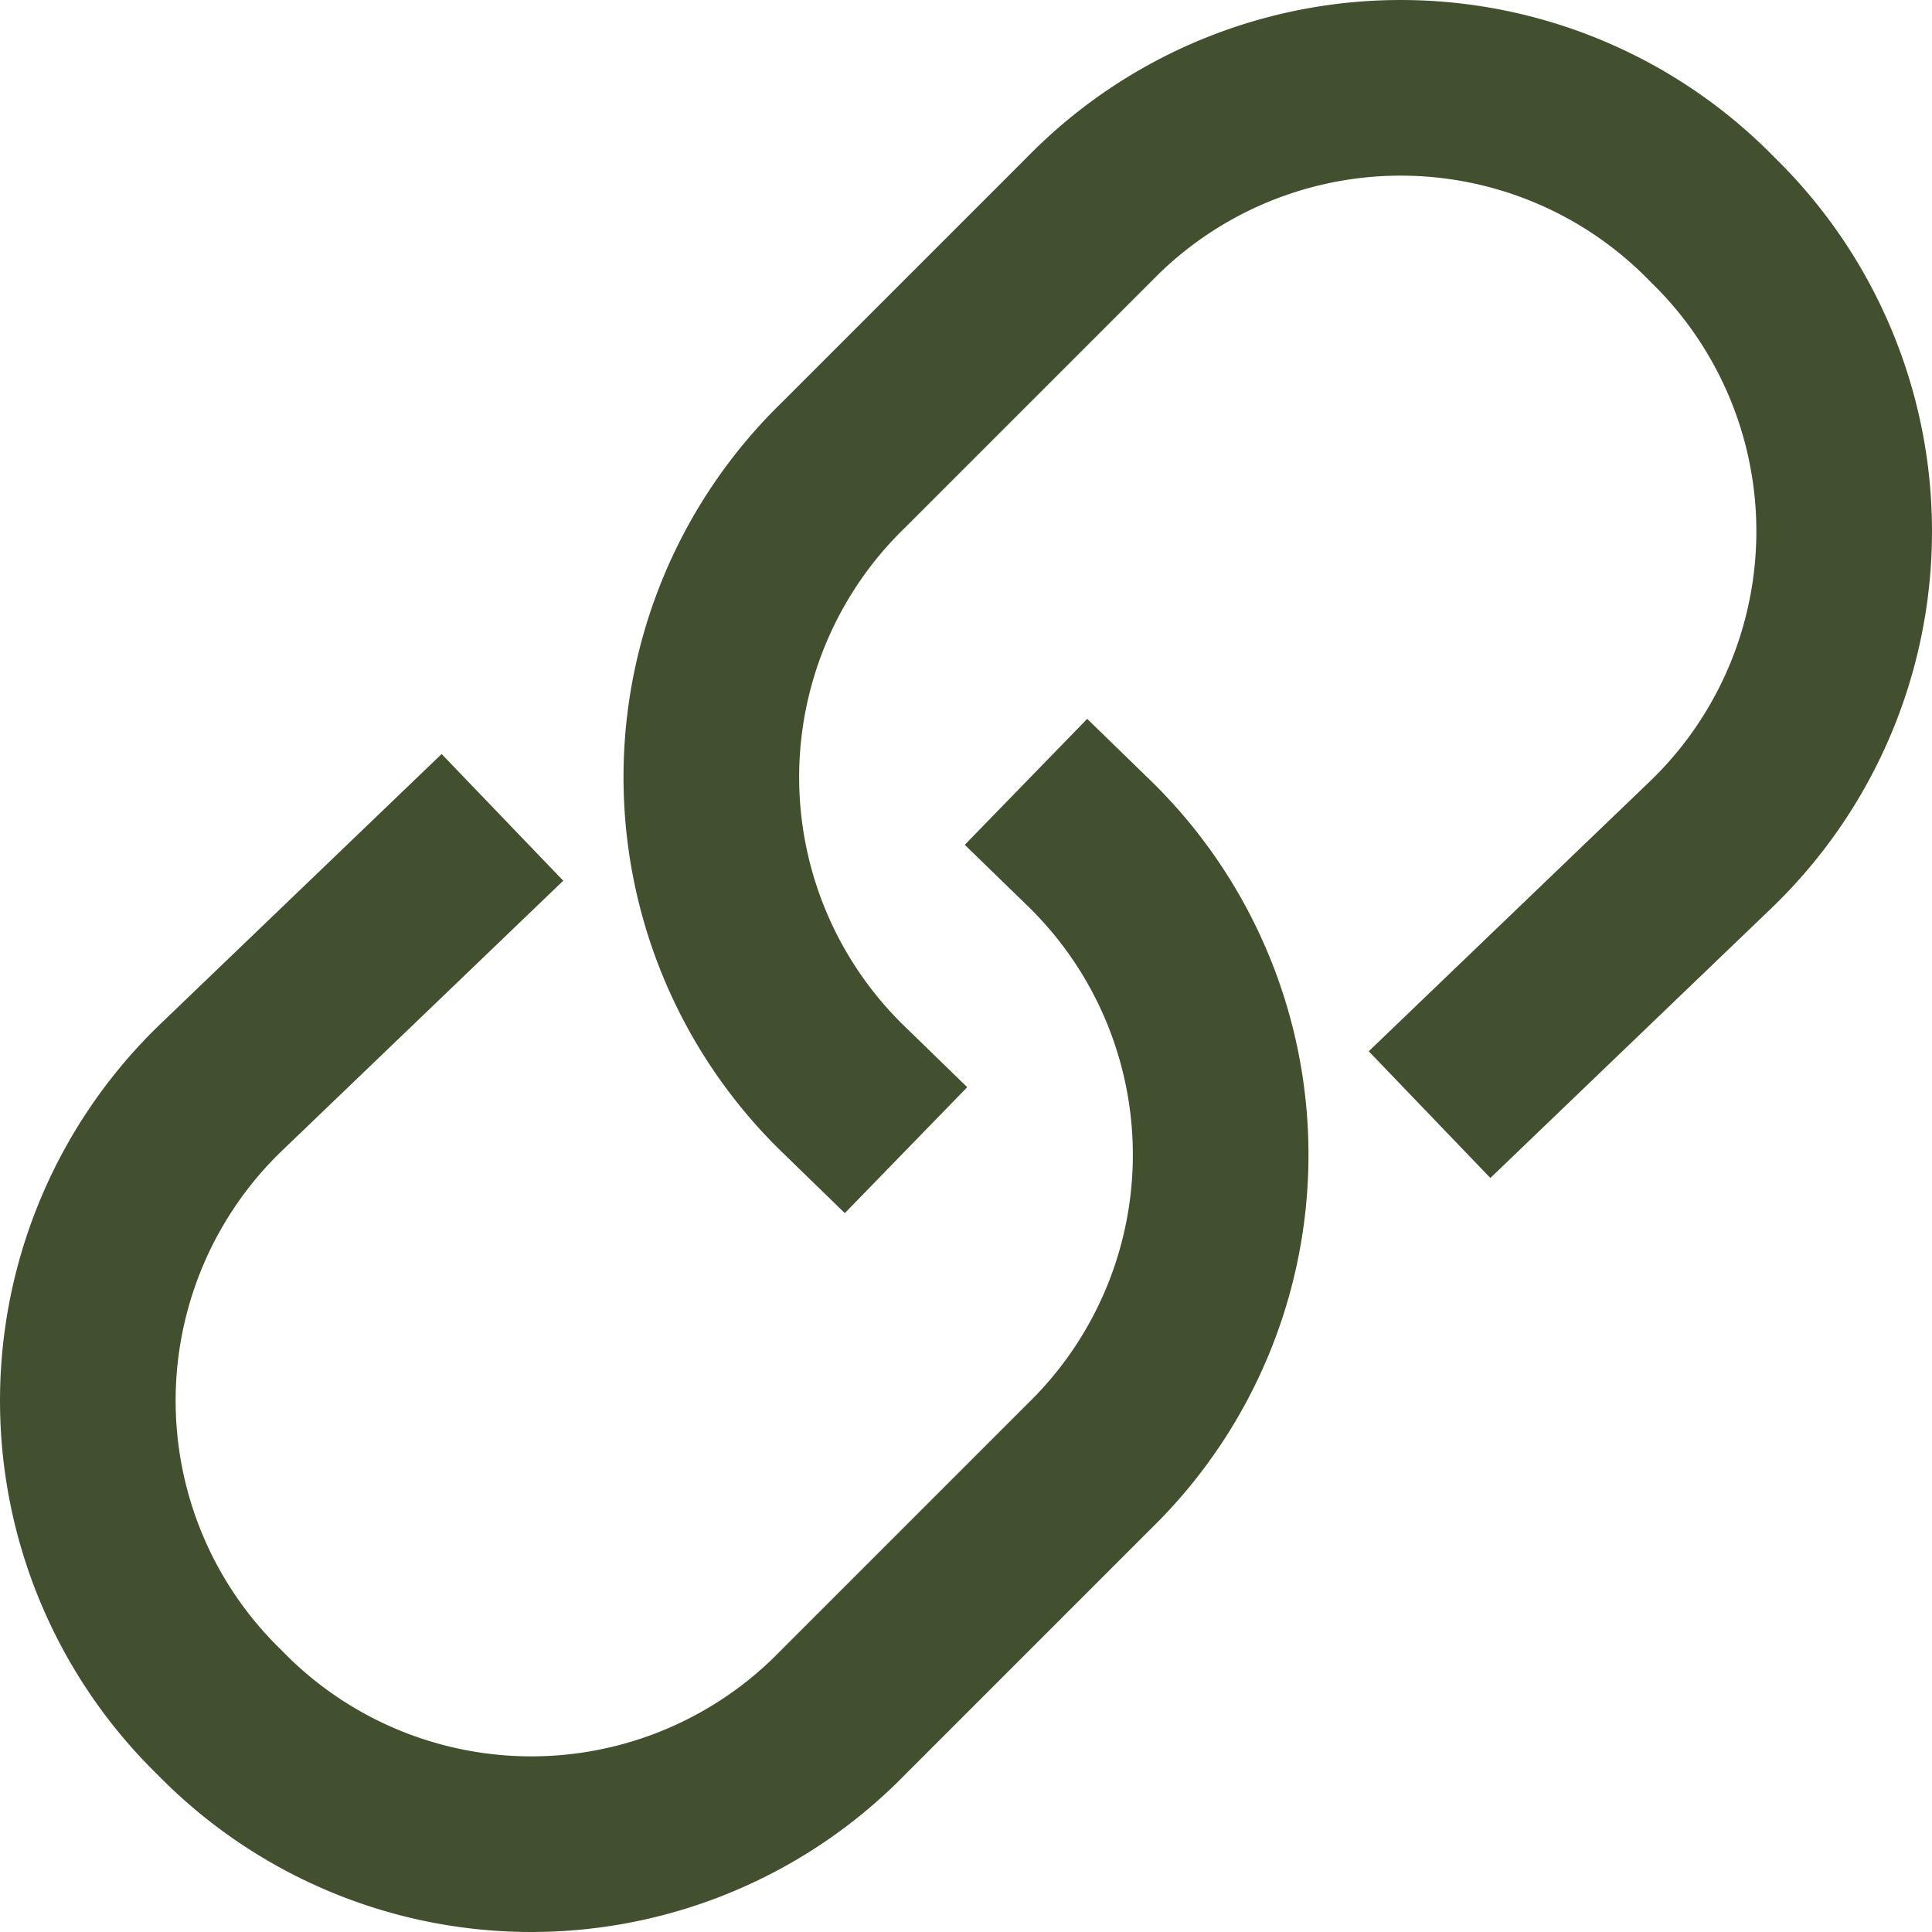
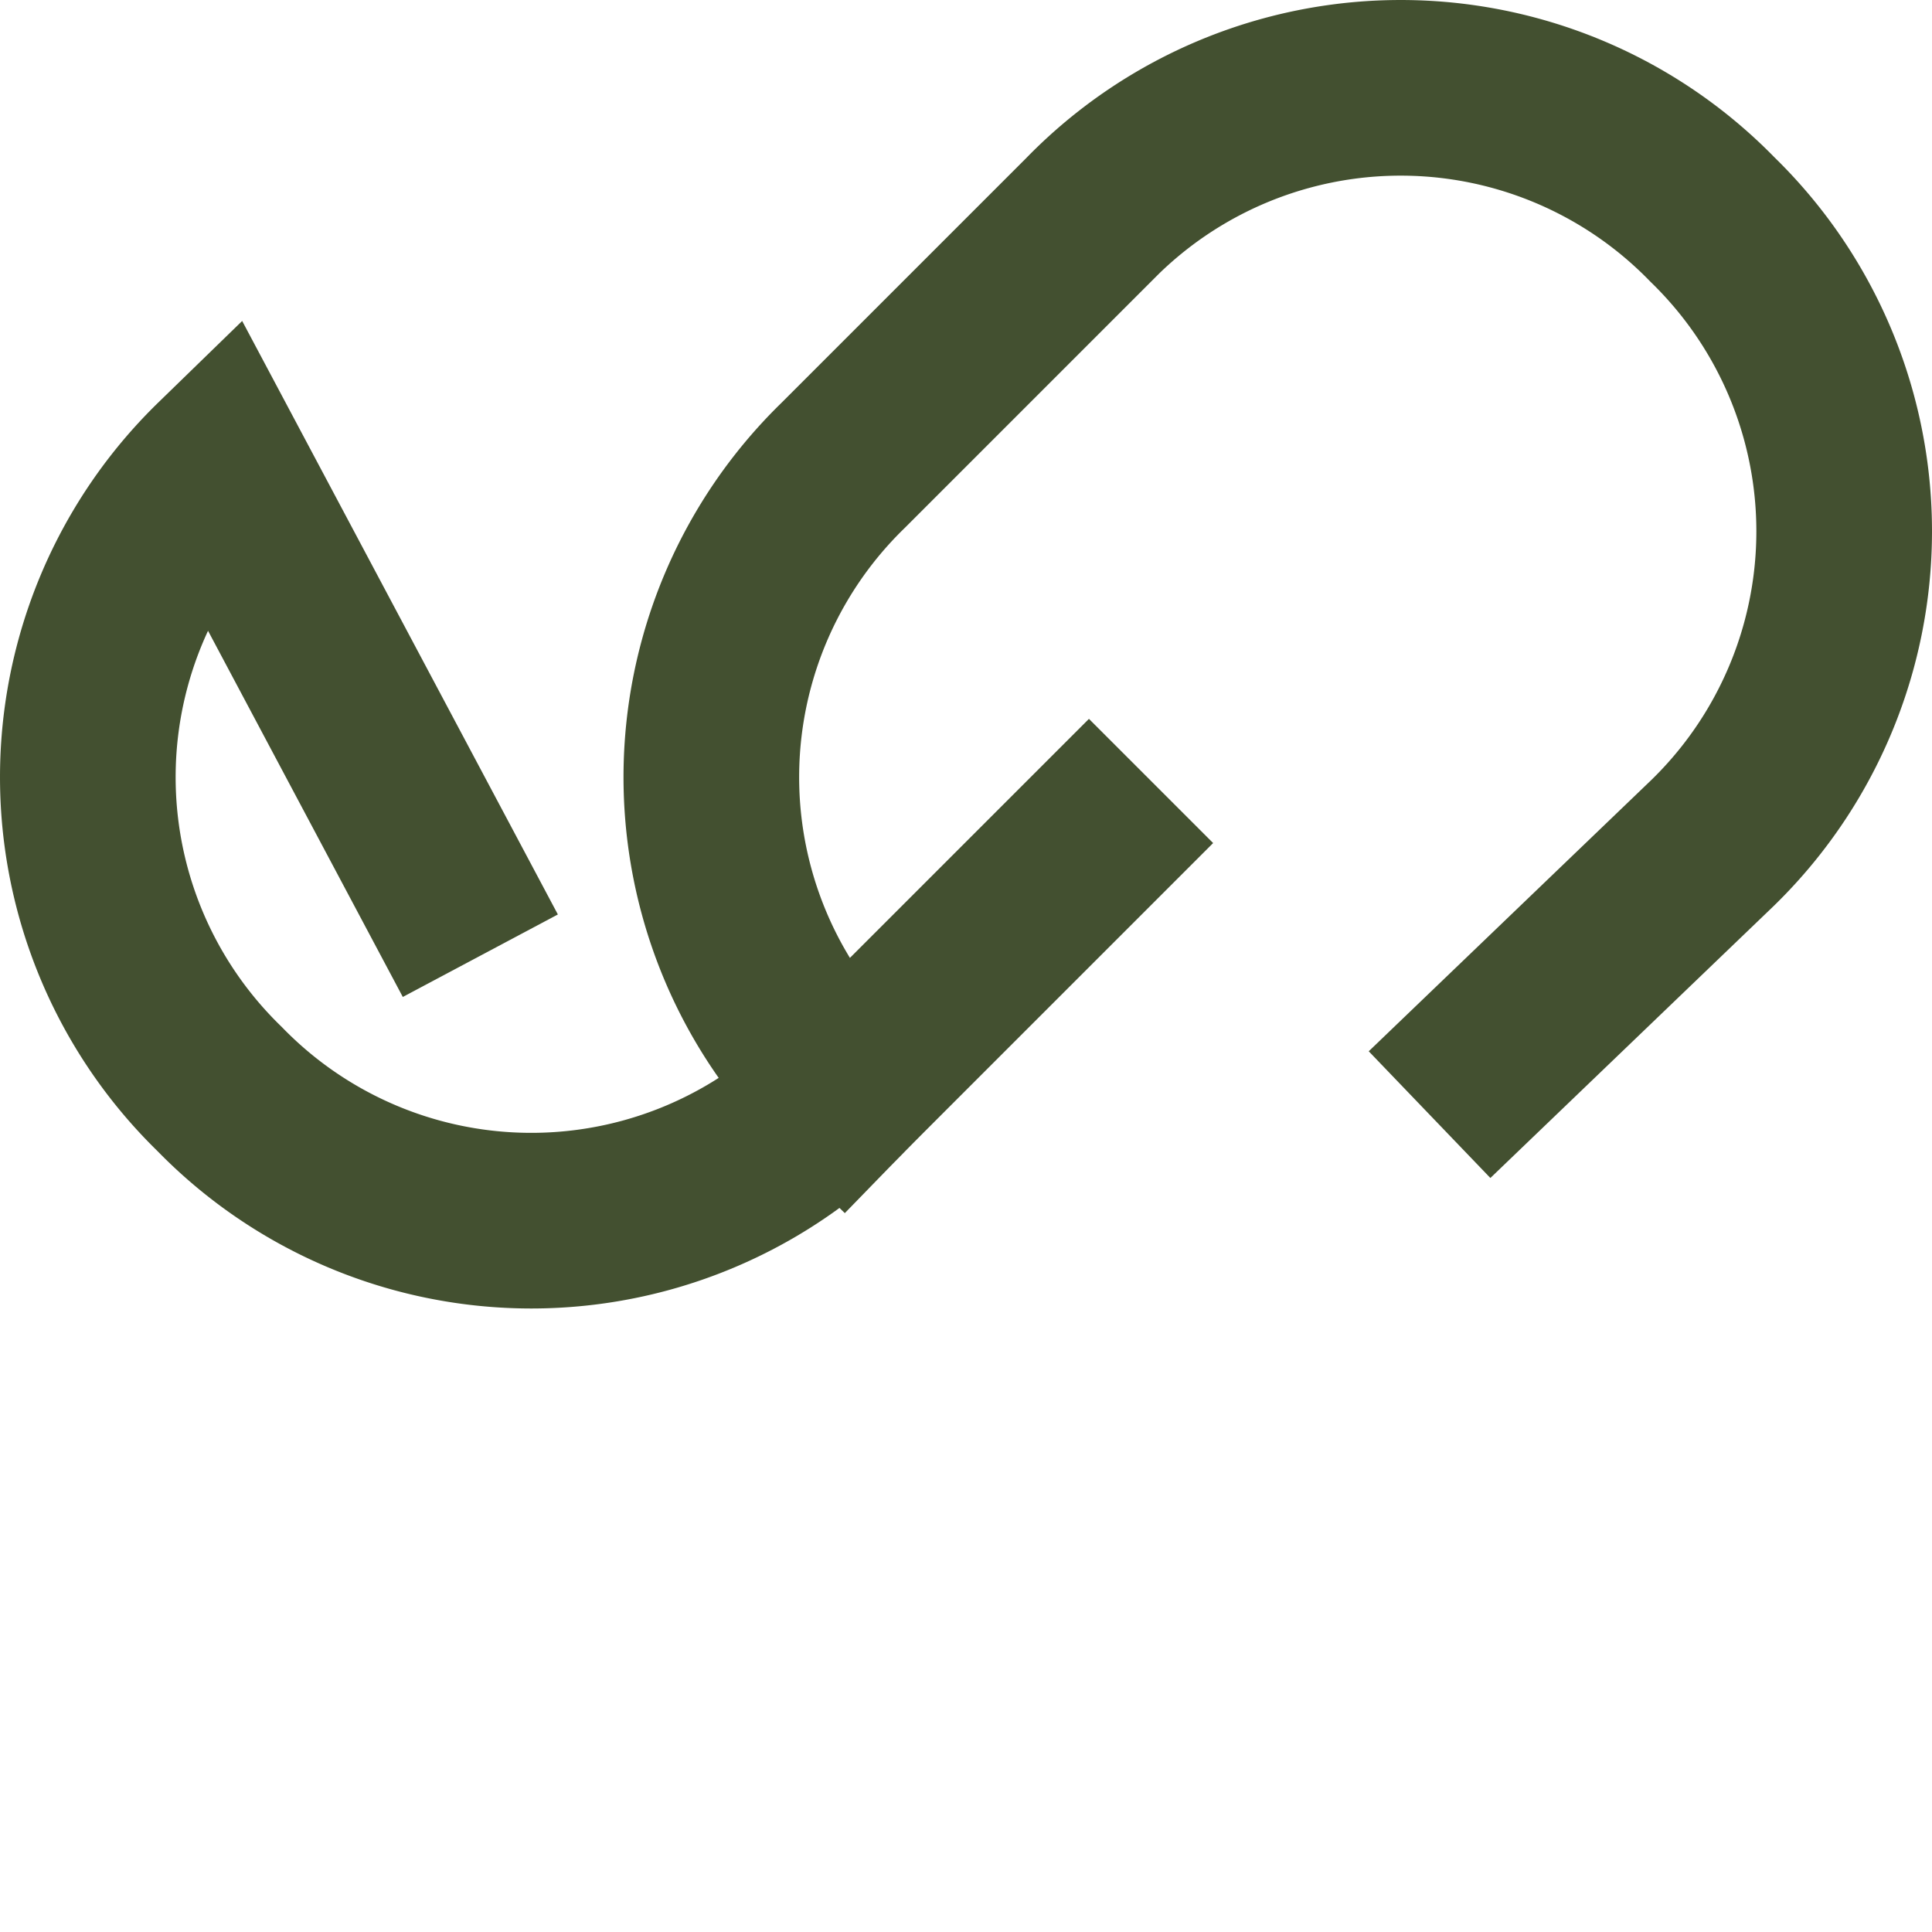
<svg xmlns="http://www.w3.org/2000/svg" role="presentation" alt="Copy link icon" width="22" height="22">
  <g fill="none" fill-rule="evenodd">
-     <path d="M-16-153h54V41h-54z" fill-rule="nonzero" />
    <g stroke="#435030" stroke-linecap="square" stroke-width="2">
-       <path d="M12.4 9.6h0a4.951 4.951 0 010 7.1l-2.8 2.8a4.951 4.951 0 01-7.1 0h0a4.951 4.951 0 010-7.1L5 10" />
+       <path d="M12.4 9.6h0l-2.8 2.8a4.951 4.951 0 01-7.1 0h0a4.951 4.951 0 010-7.1L5 10" />
      <path d="M9.6 12.4h0a4.951 4.951 0 010-7.1l2.8-2.8a4.951 4.951 0 017.1 0h0a4.951 4.951 0 010 7.1L17 12" />
    </g>
  </g>
</svg>